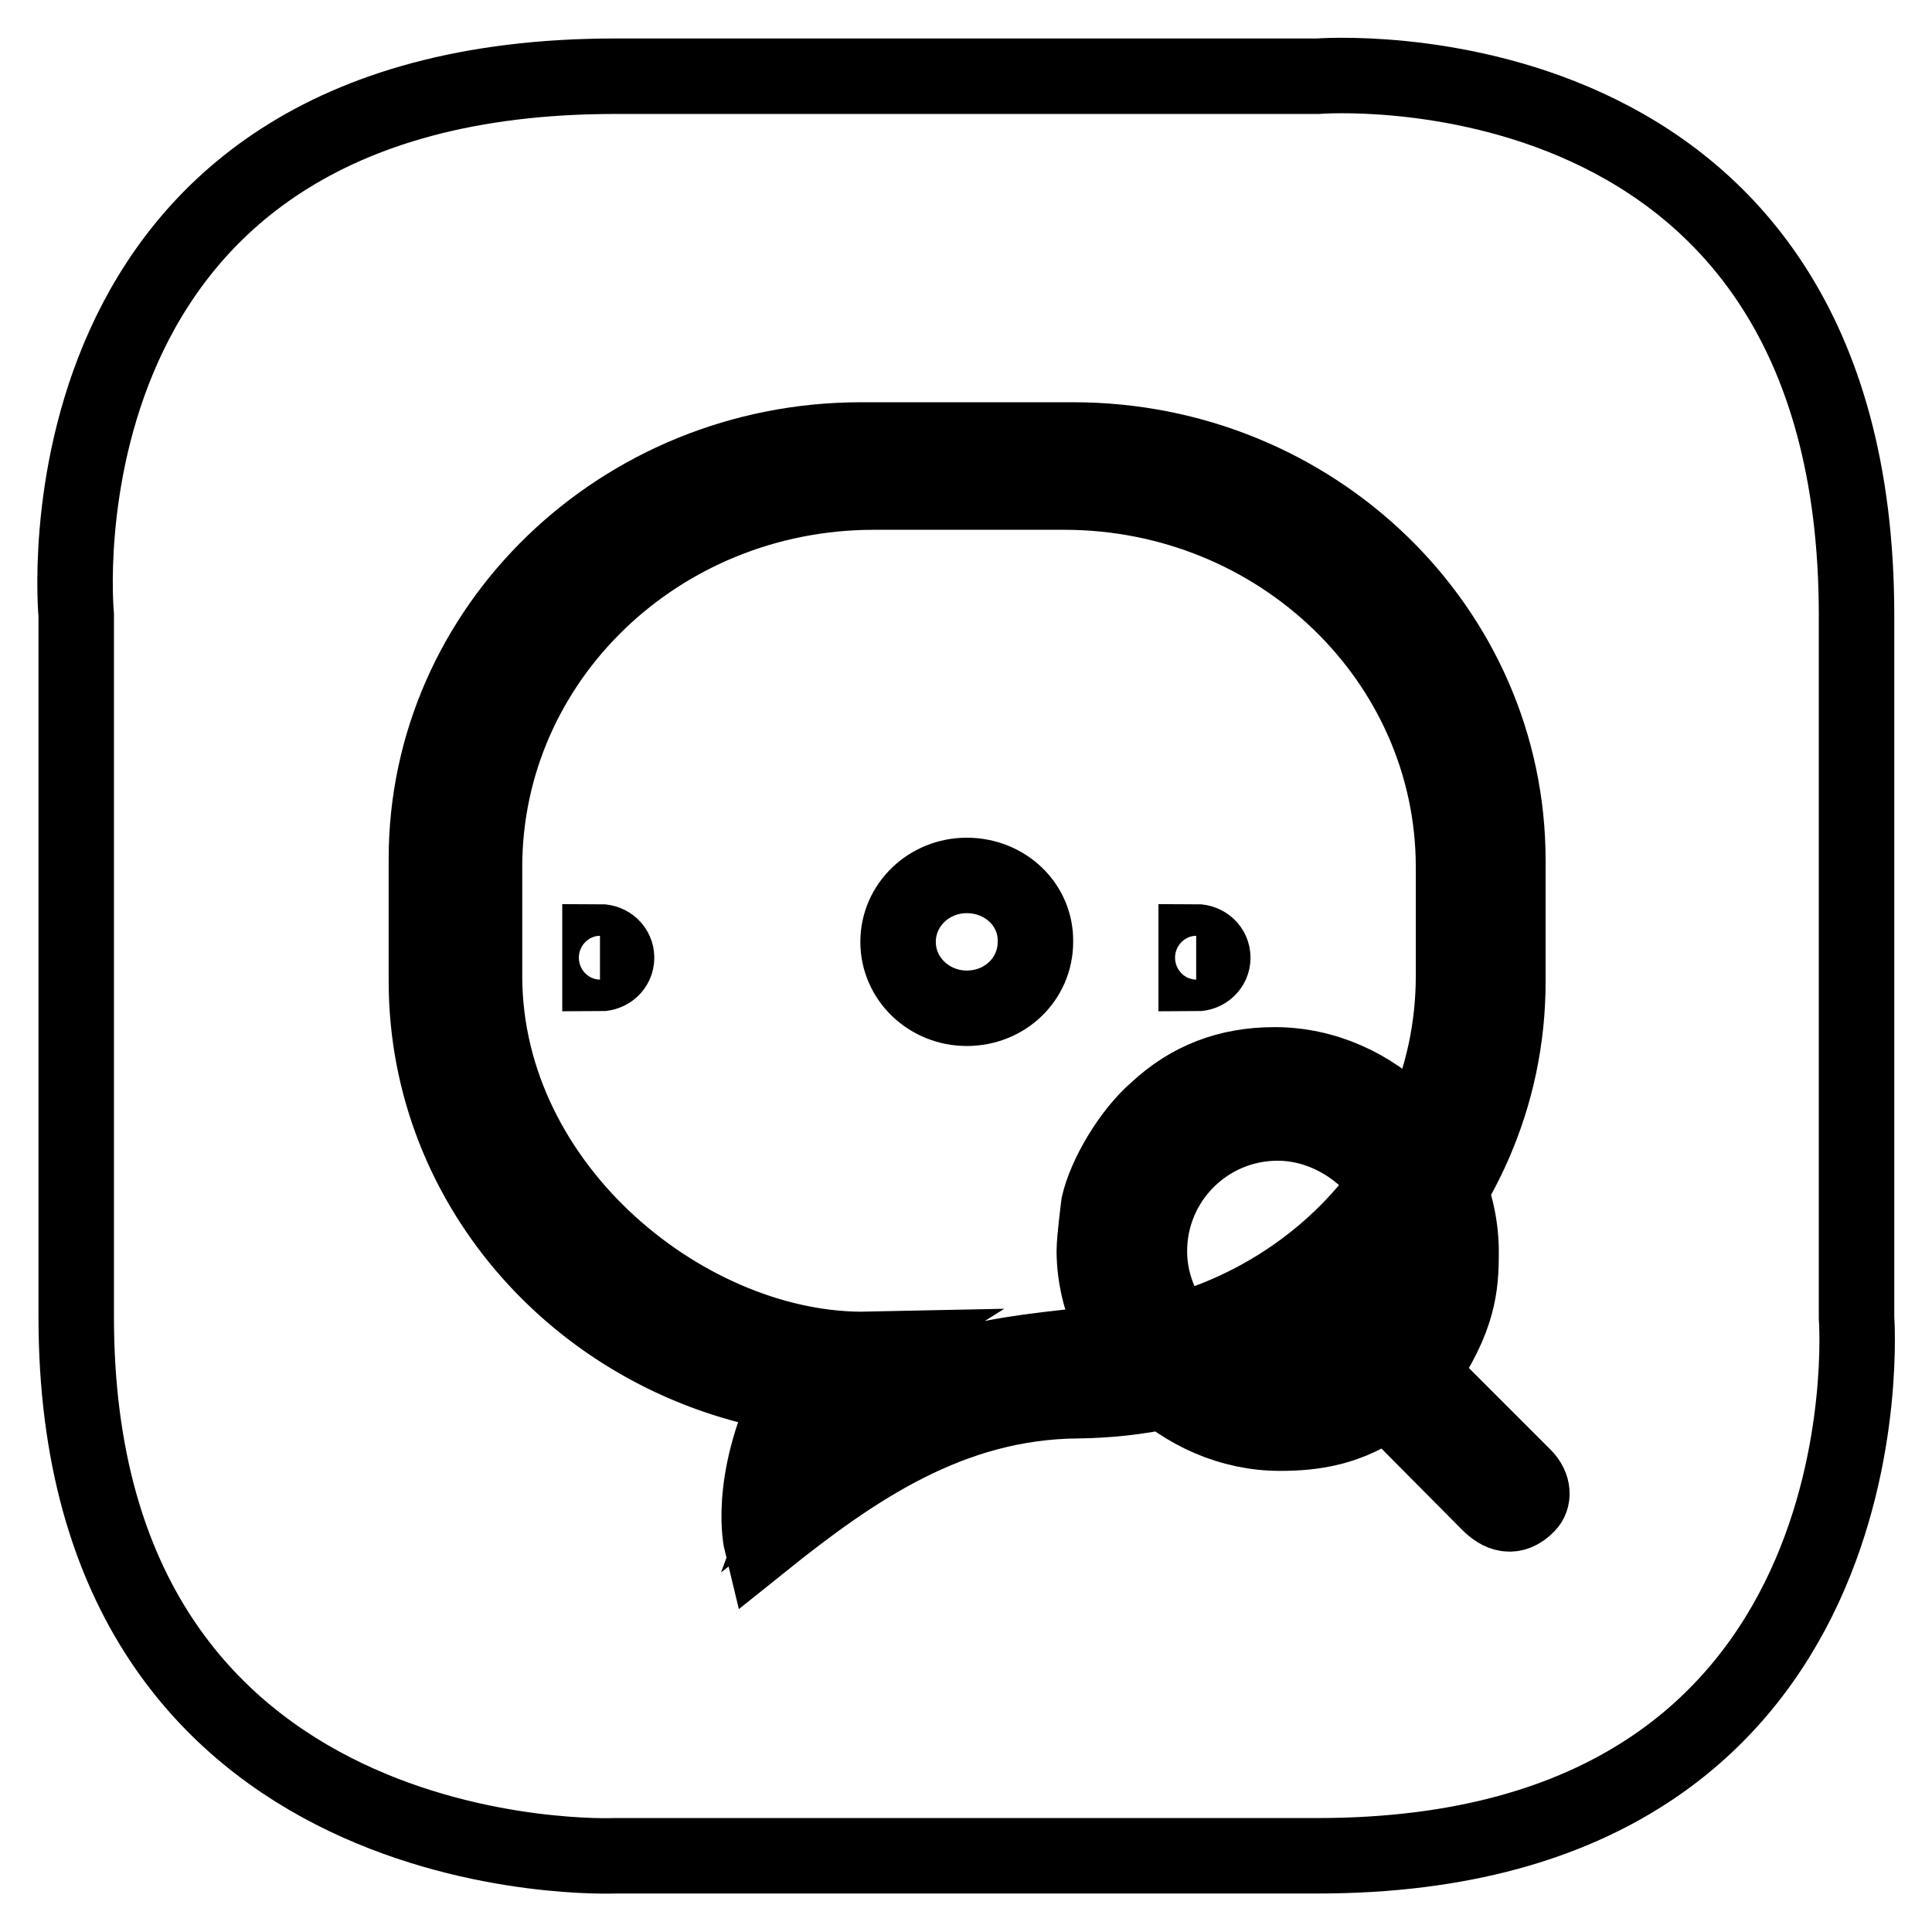
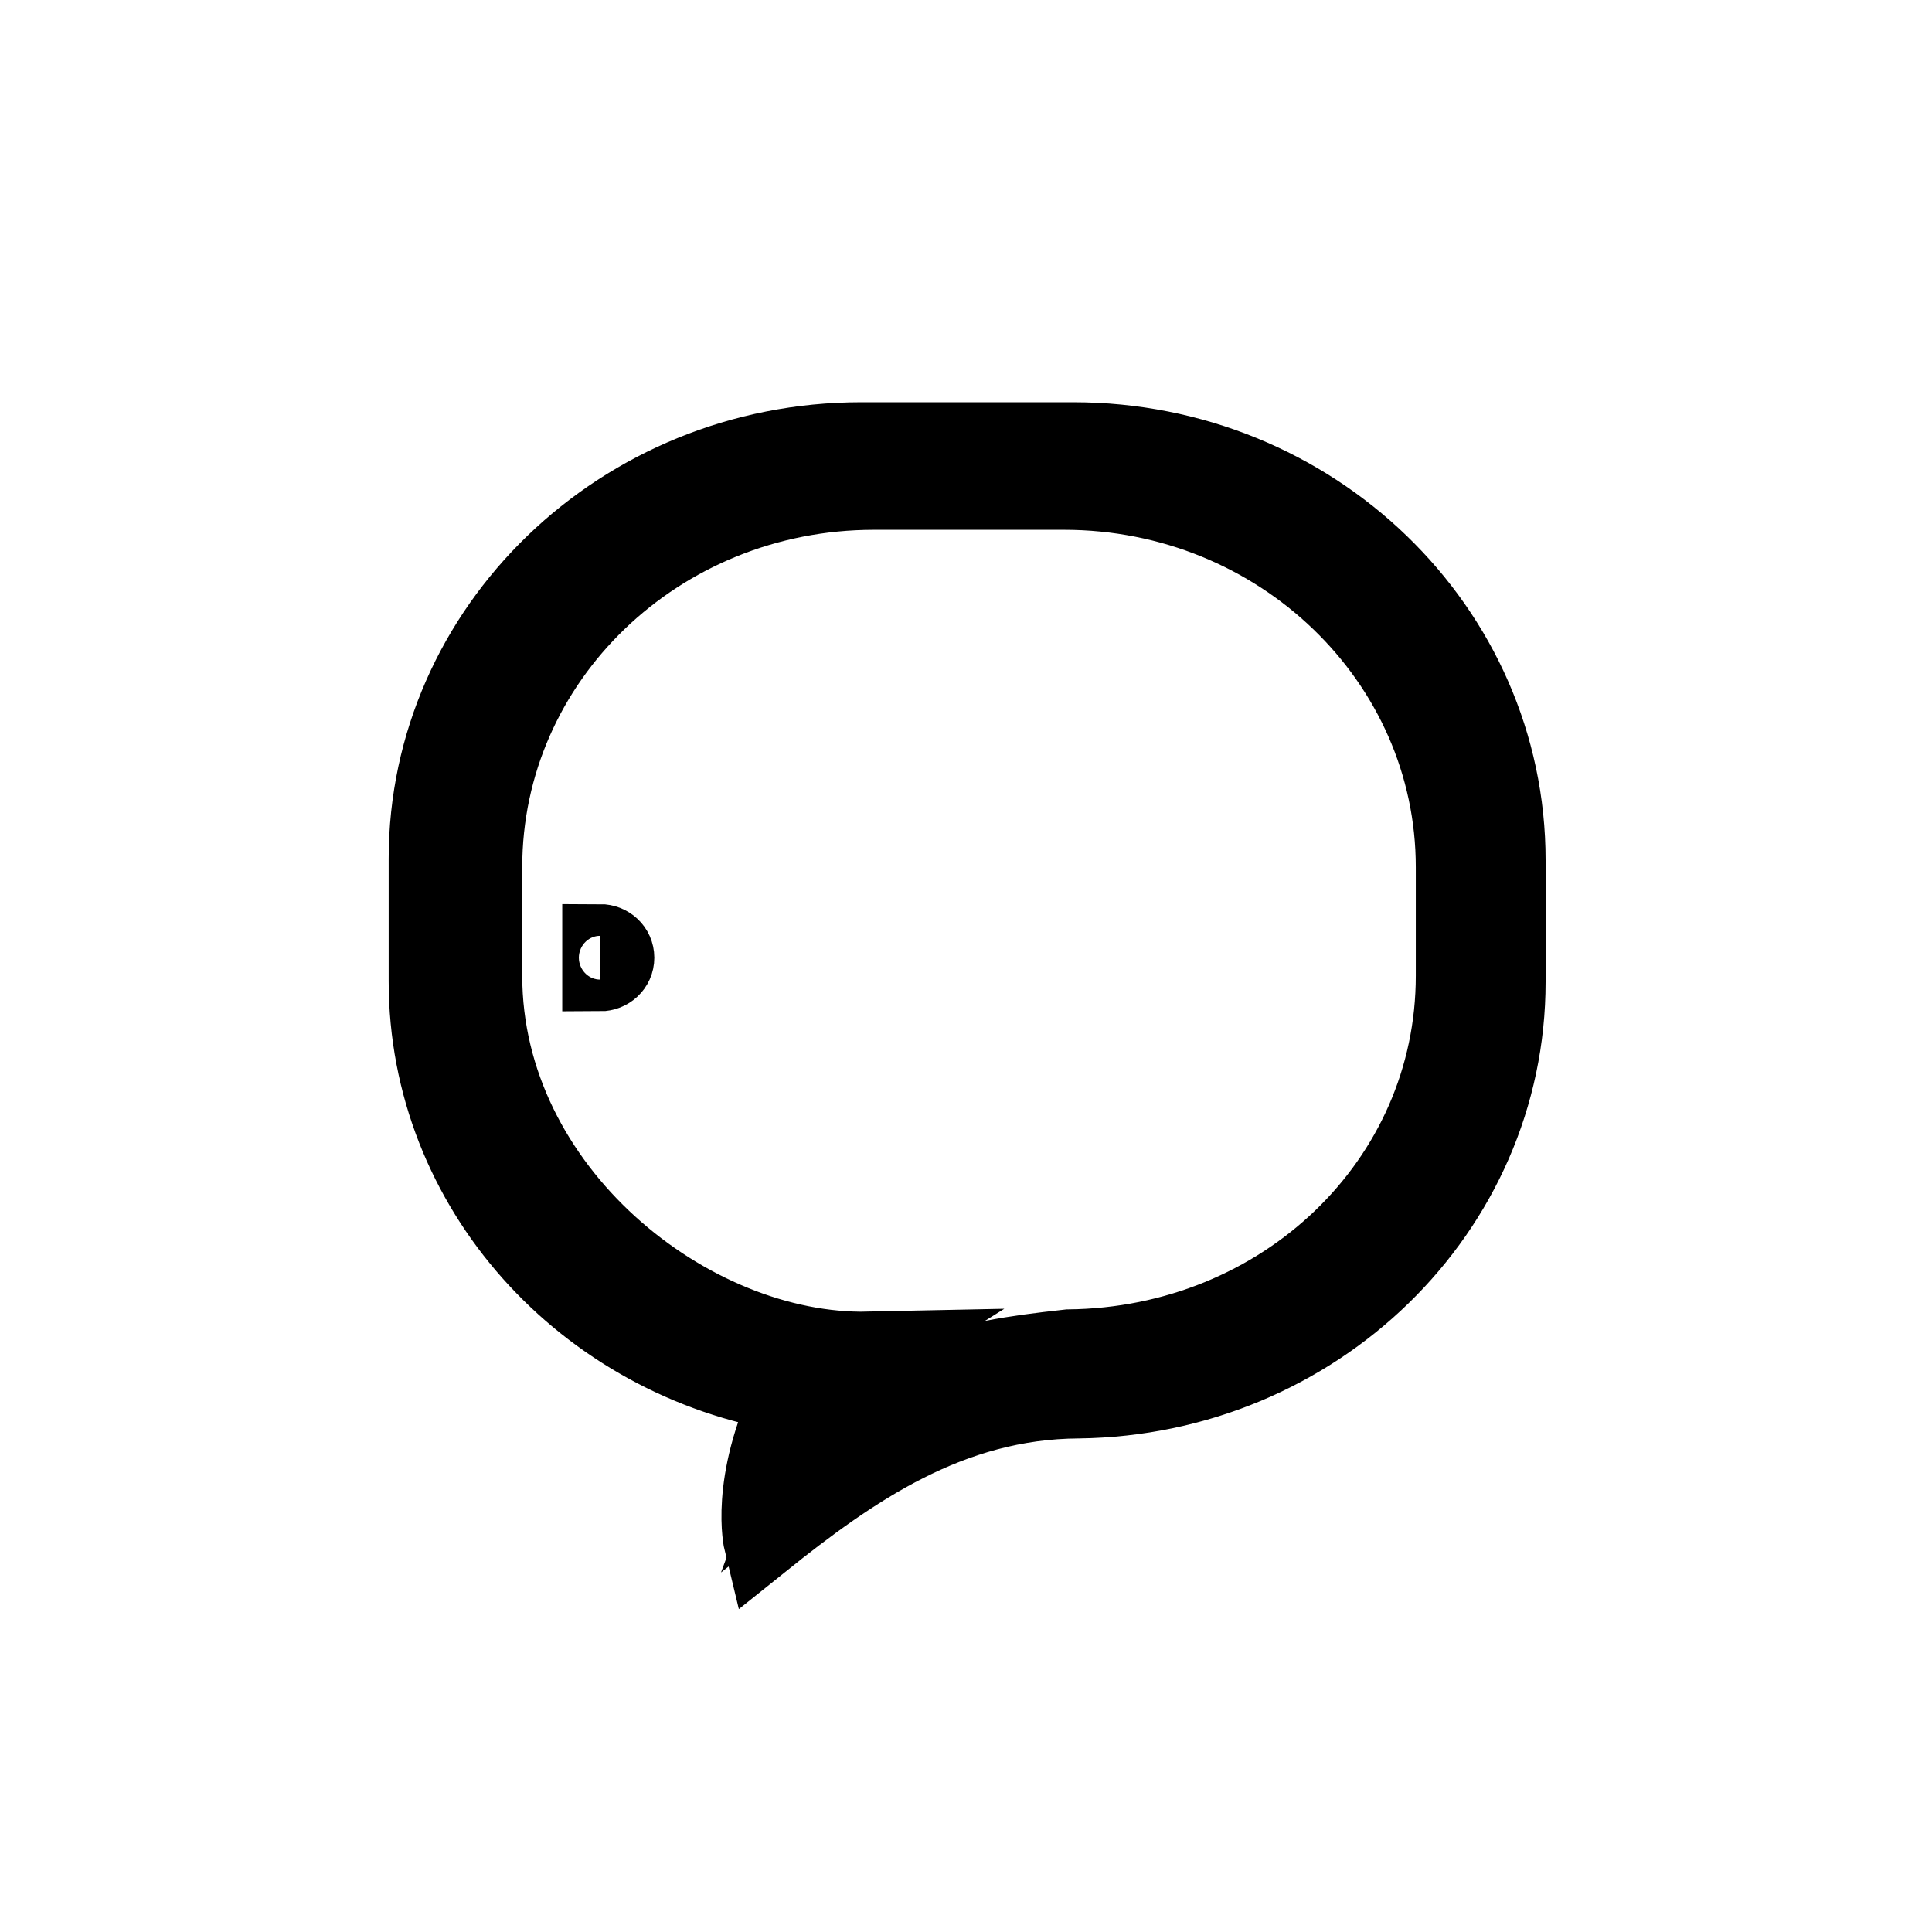
<svg xmlns="http://www.w3.org/2000/svg" version="1.1" x="0px" y="0px" viewBox="0 0 256 256" enable-background="new 0 0 256 256" xml:space="preserve">
  <g>
    <g>
-       <path stroke-width="10" fill-opacity="0" stroke="#000000" d="M174.6,245.9c-76.8,0-93.1,0-93.1,0s-71.4,3.1-71.4-71.4v-93c0,0-6.9-71.4,71.4-71.4c78.2,0,93.1,0,93.1,0s71.4-5.7,71.4,71.4c0,77,0,93.1,0,93.1S251.4,245.9,174.6,245.9z" />
-       <path stroke-width="10" fill-opacity="0" stroke="#000000" d="M128.1,116c-5,0-9.1,3.9-9.1,8.8c0,4.9,4.1,8.8,9.1,8.8c5.1,0,9.1-3.9,9.1-8.8C137.3,119.9,133.2,116,128.1,116z" />
      <path stroke-width="10" fill-opacity="0" stroke="#000000" d="M79.5,124.8c1.2,0,2.2,0.9,2.2,2.1c0,1.2-1,2.1-2.2,2.1V124.8z" />
      <path stroke-width="10" fill-opacity="0" stroke="#000000" d="M142.2,58.3h-28.1c-31.8,0-57.6,24.9-57.6,55.5V130c0,27.6,20.9,50.4,48.2,54.8c-5.7,11.8-3.8,19.6-3.8,19.6c12.1-9.7,25-18.7,42-18.8l0,0c31.5-0.4,56.9-25.1,56.9-55.5v-16.1C199.8,83.2,174,58.3,142.2,58.3z M192.6,114.9v14.4c0,27.3-22.7,48.9-51,49.2c-15.4,1.7-20.4,3.2-35.2,14.9c0,0,4.4-11.9,8.7-14.6c-23.6,0.5-50.9-21.1-50.9-49.5v-14.4c0-27.5,23.1-49.7,51.6-49.7H141C169.5,65.2,192.6,87.5,192.6,114.9L192.6,114.9z" />
-       <path stroke-width="10" fill-opacity="0" stroke="#000000" d="M158.5,124.8c1.2,0,2.2,0.9,2.2,2.1c0,1.2-1,2.1-2.2,2.1V124.8z" />
-       <path stroke-width="10" fill-opacity="0" stroke="#000000" d="M201.9,195.6l-13.6-13.6c5-7.4,5.3-11.5,5.3-16.1c0-13.3-11.4-24.8-24.7-24.8c-6.2,0-11.3,2-15.6,6c-3.5,3-6.8,8.6-7.7,12.5c0,0-0.6,4.6-0.6,6.2c0.1,13,11.6,24.1,24.6,24.1c4.4,0,9.2-0.6,14.2-4.3l13.5,13.6c1.4,1.4,3.2,2.2,5.1,0.2C203.2,198.6,203.3,197,201.9,195.6z M170,183.6c-9.4,0-17.7-8.4-17.7-17.8c0-9.4,7.6-17,17-17c9.4,0,17.7,8.4,17.7,17.7C186.9,176,179.3,183.6,170,183.6z" />
    </g>
  </g>
</svg>